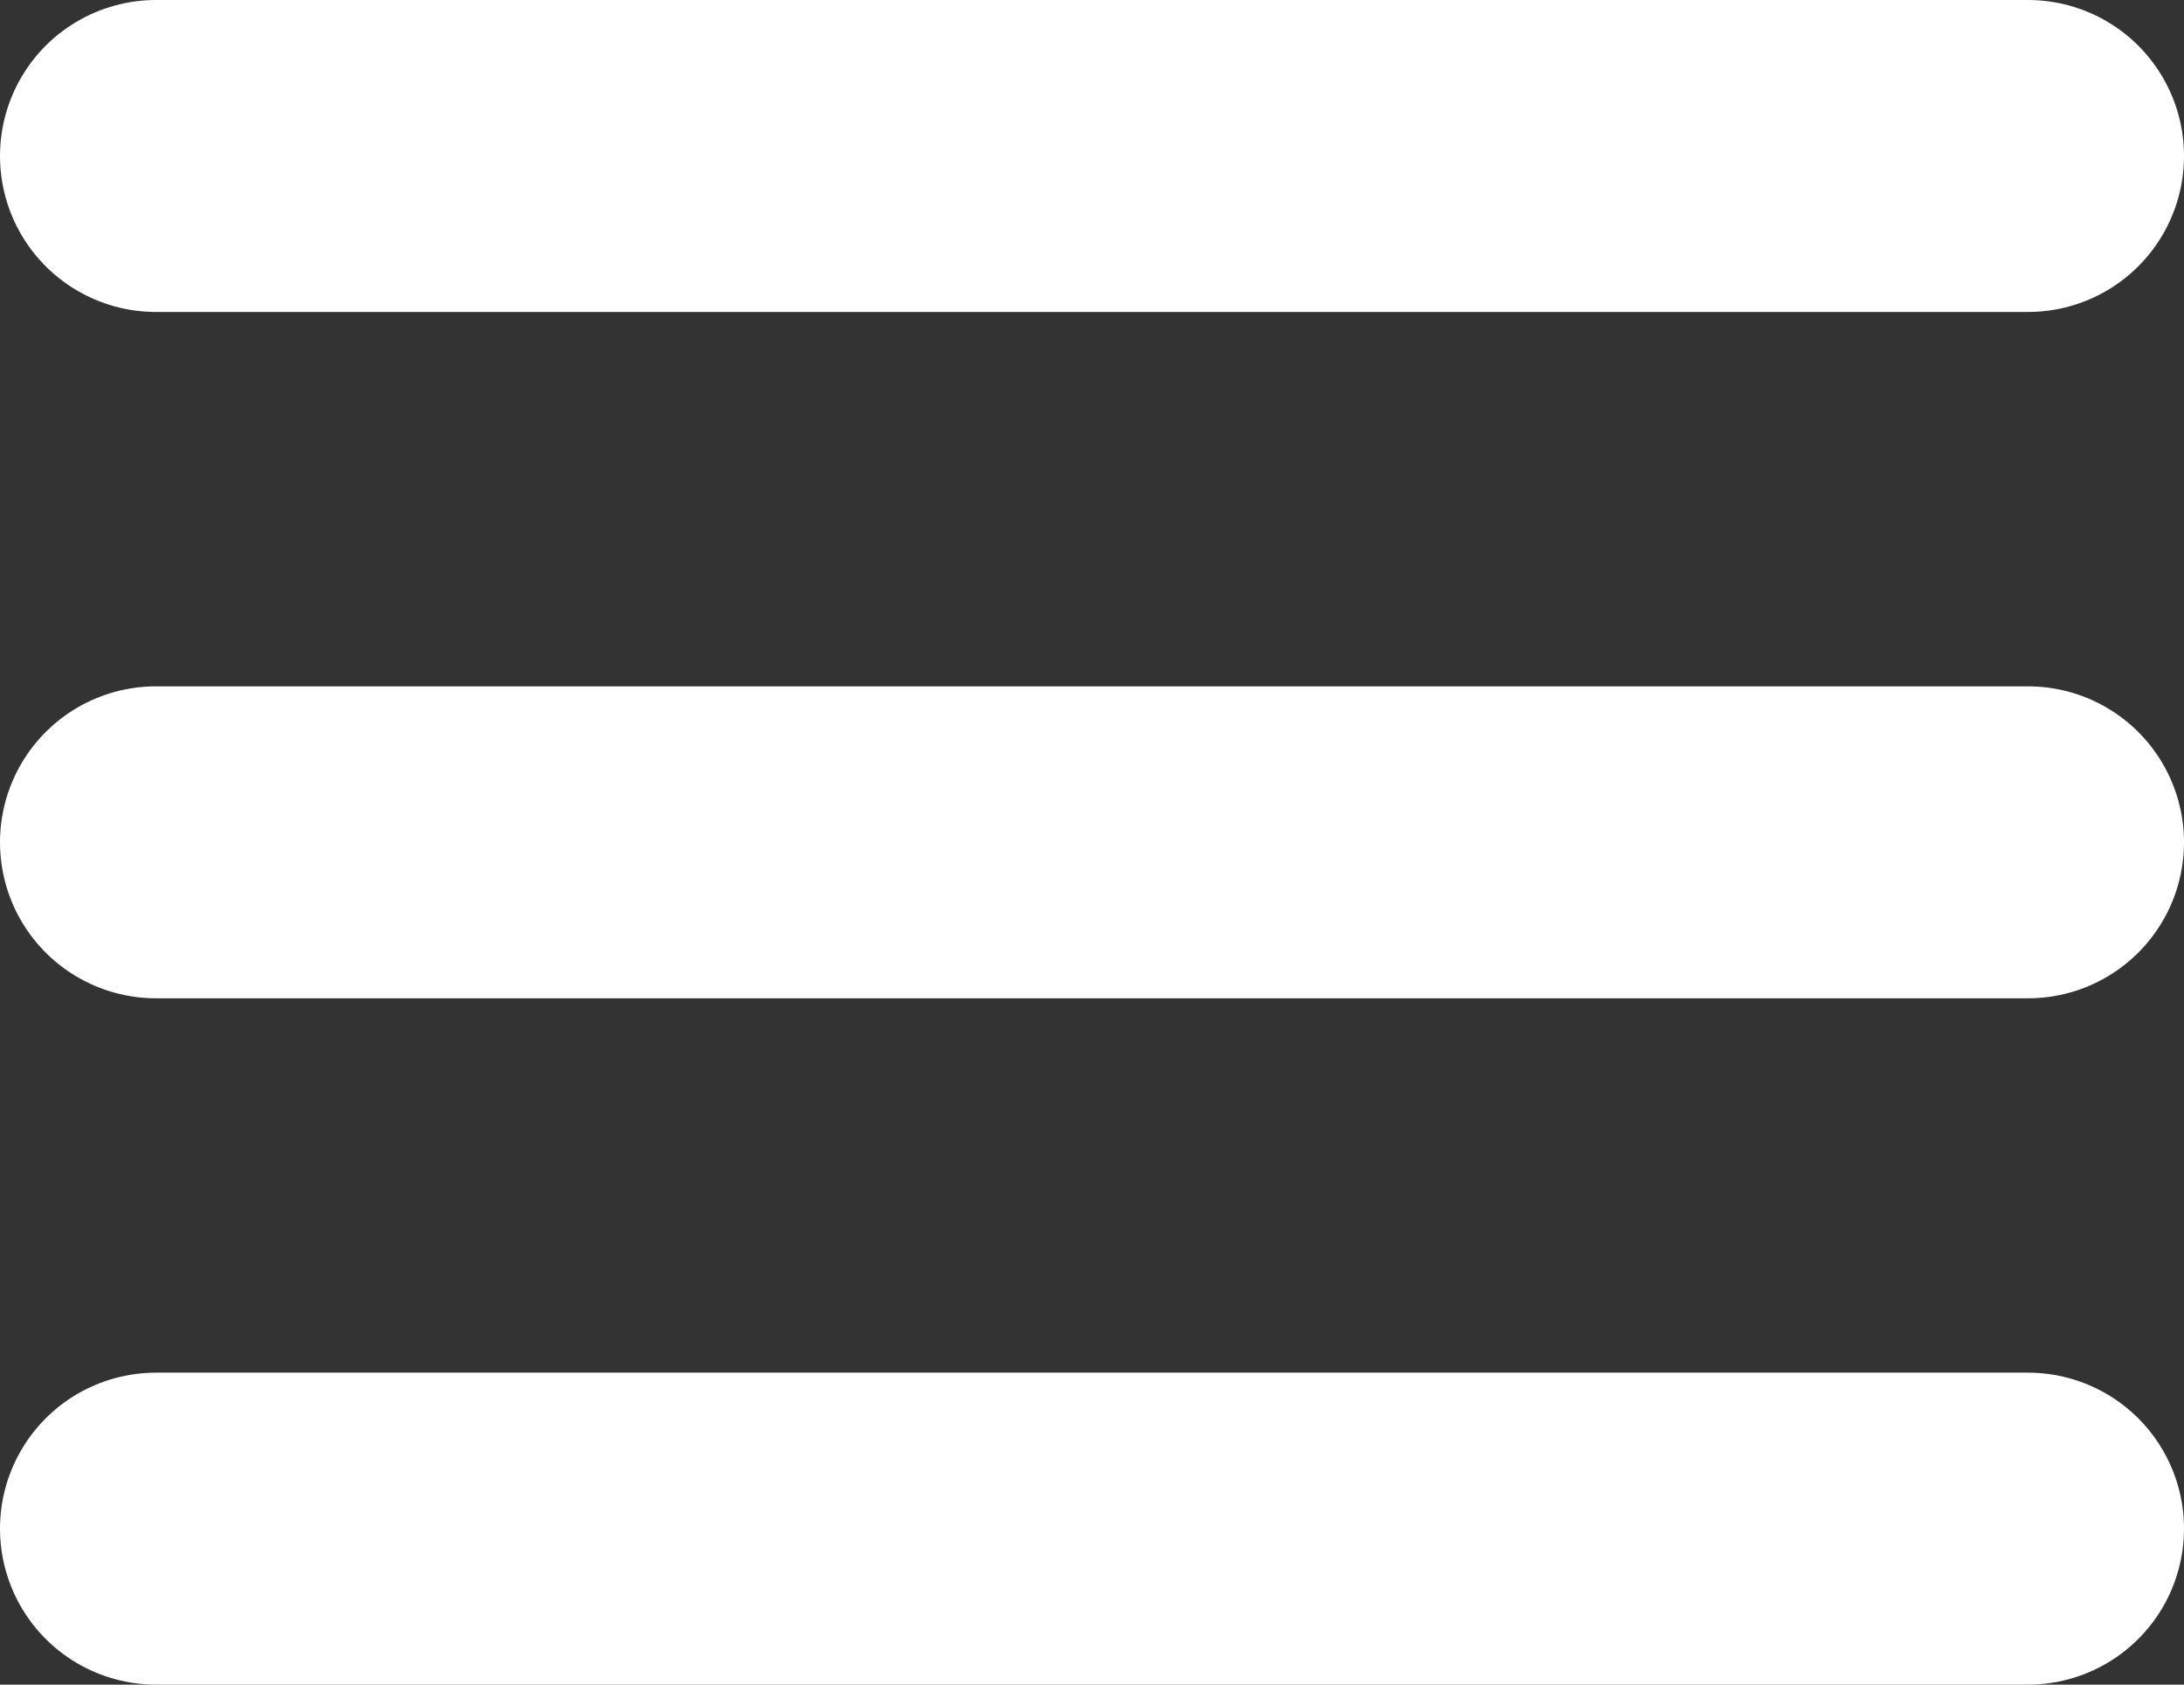
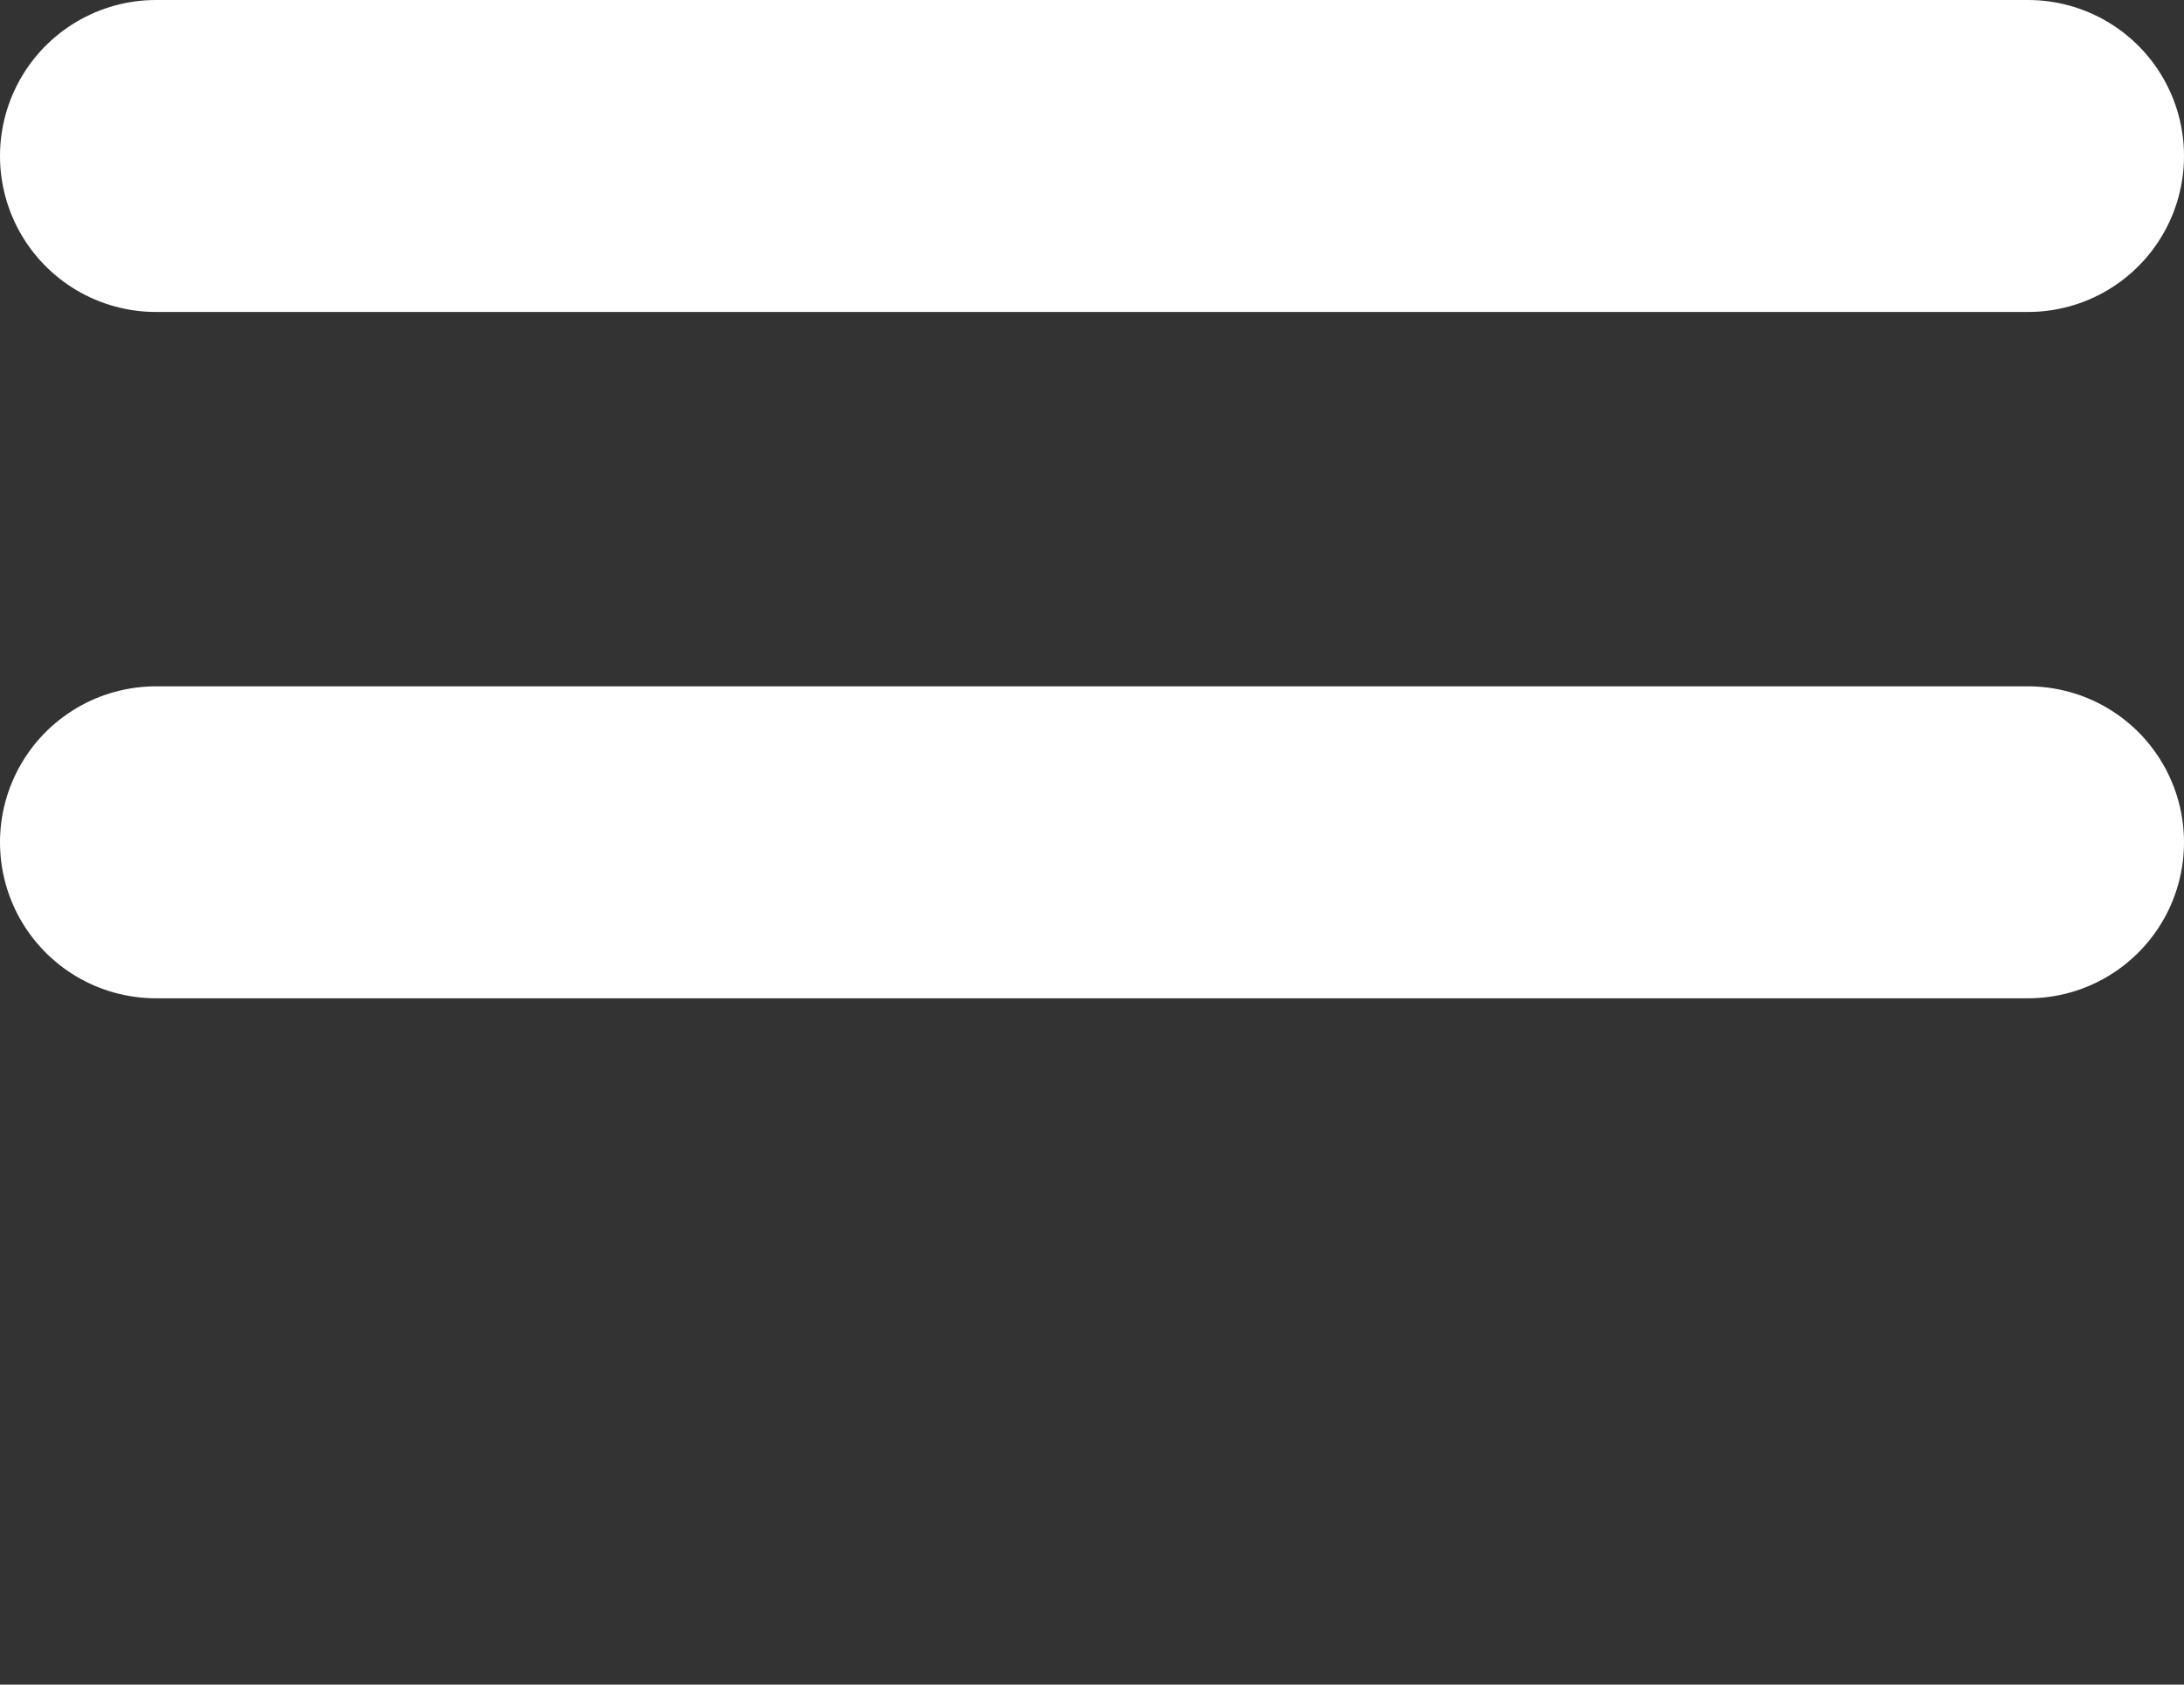
<svg xmlns="http://www.w3.org/2000/svg" width="35" height="27" version="1.1" viewBox="0 0 35 27">
  <rect x="0" y="0" width="35" height="27" fill="#333333" stroke="none" />
  <g id="Page-1" fill="none" fill-rule="evenodd" stroke="none" stroke-linecap="round" stroke-width="1">
    <g id="Group" stroke="#FFF" stroke-width="5" transform="translate(2, 1)">
      <path id="Line" d="M0.5,12.5 L30.5,12.5" />
-       <path id="Line" d="M0.5,23.5 L30.5,23.5" />
      <path id="Line" d="M0.5,1.5 L30.5,1.5" />
    </g>
  </g>
</svg>